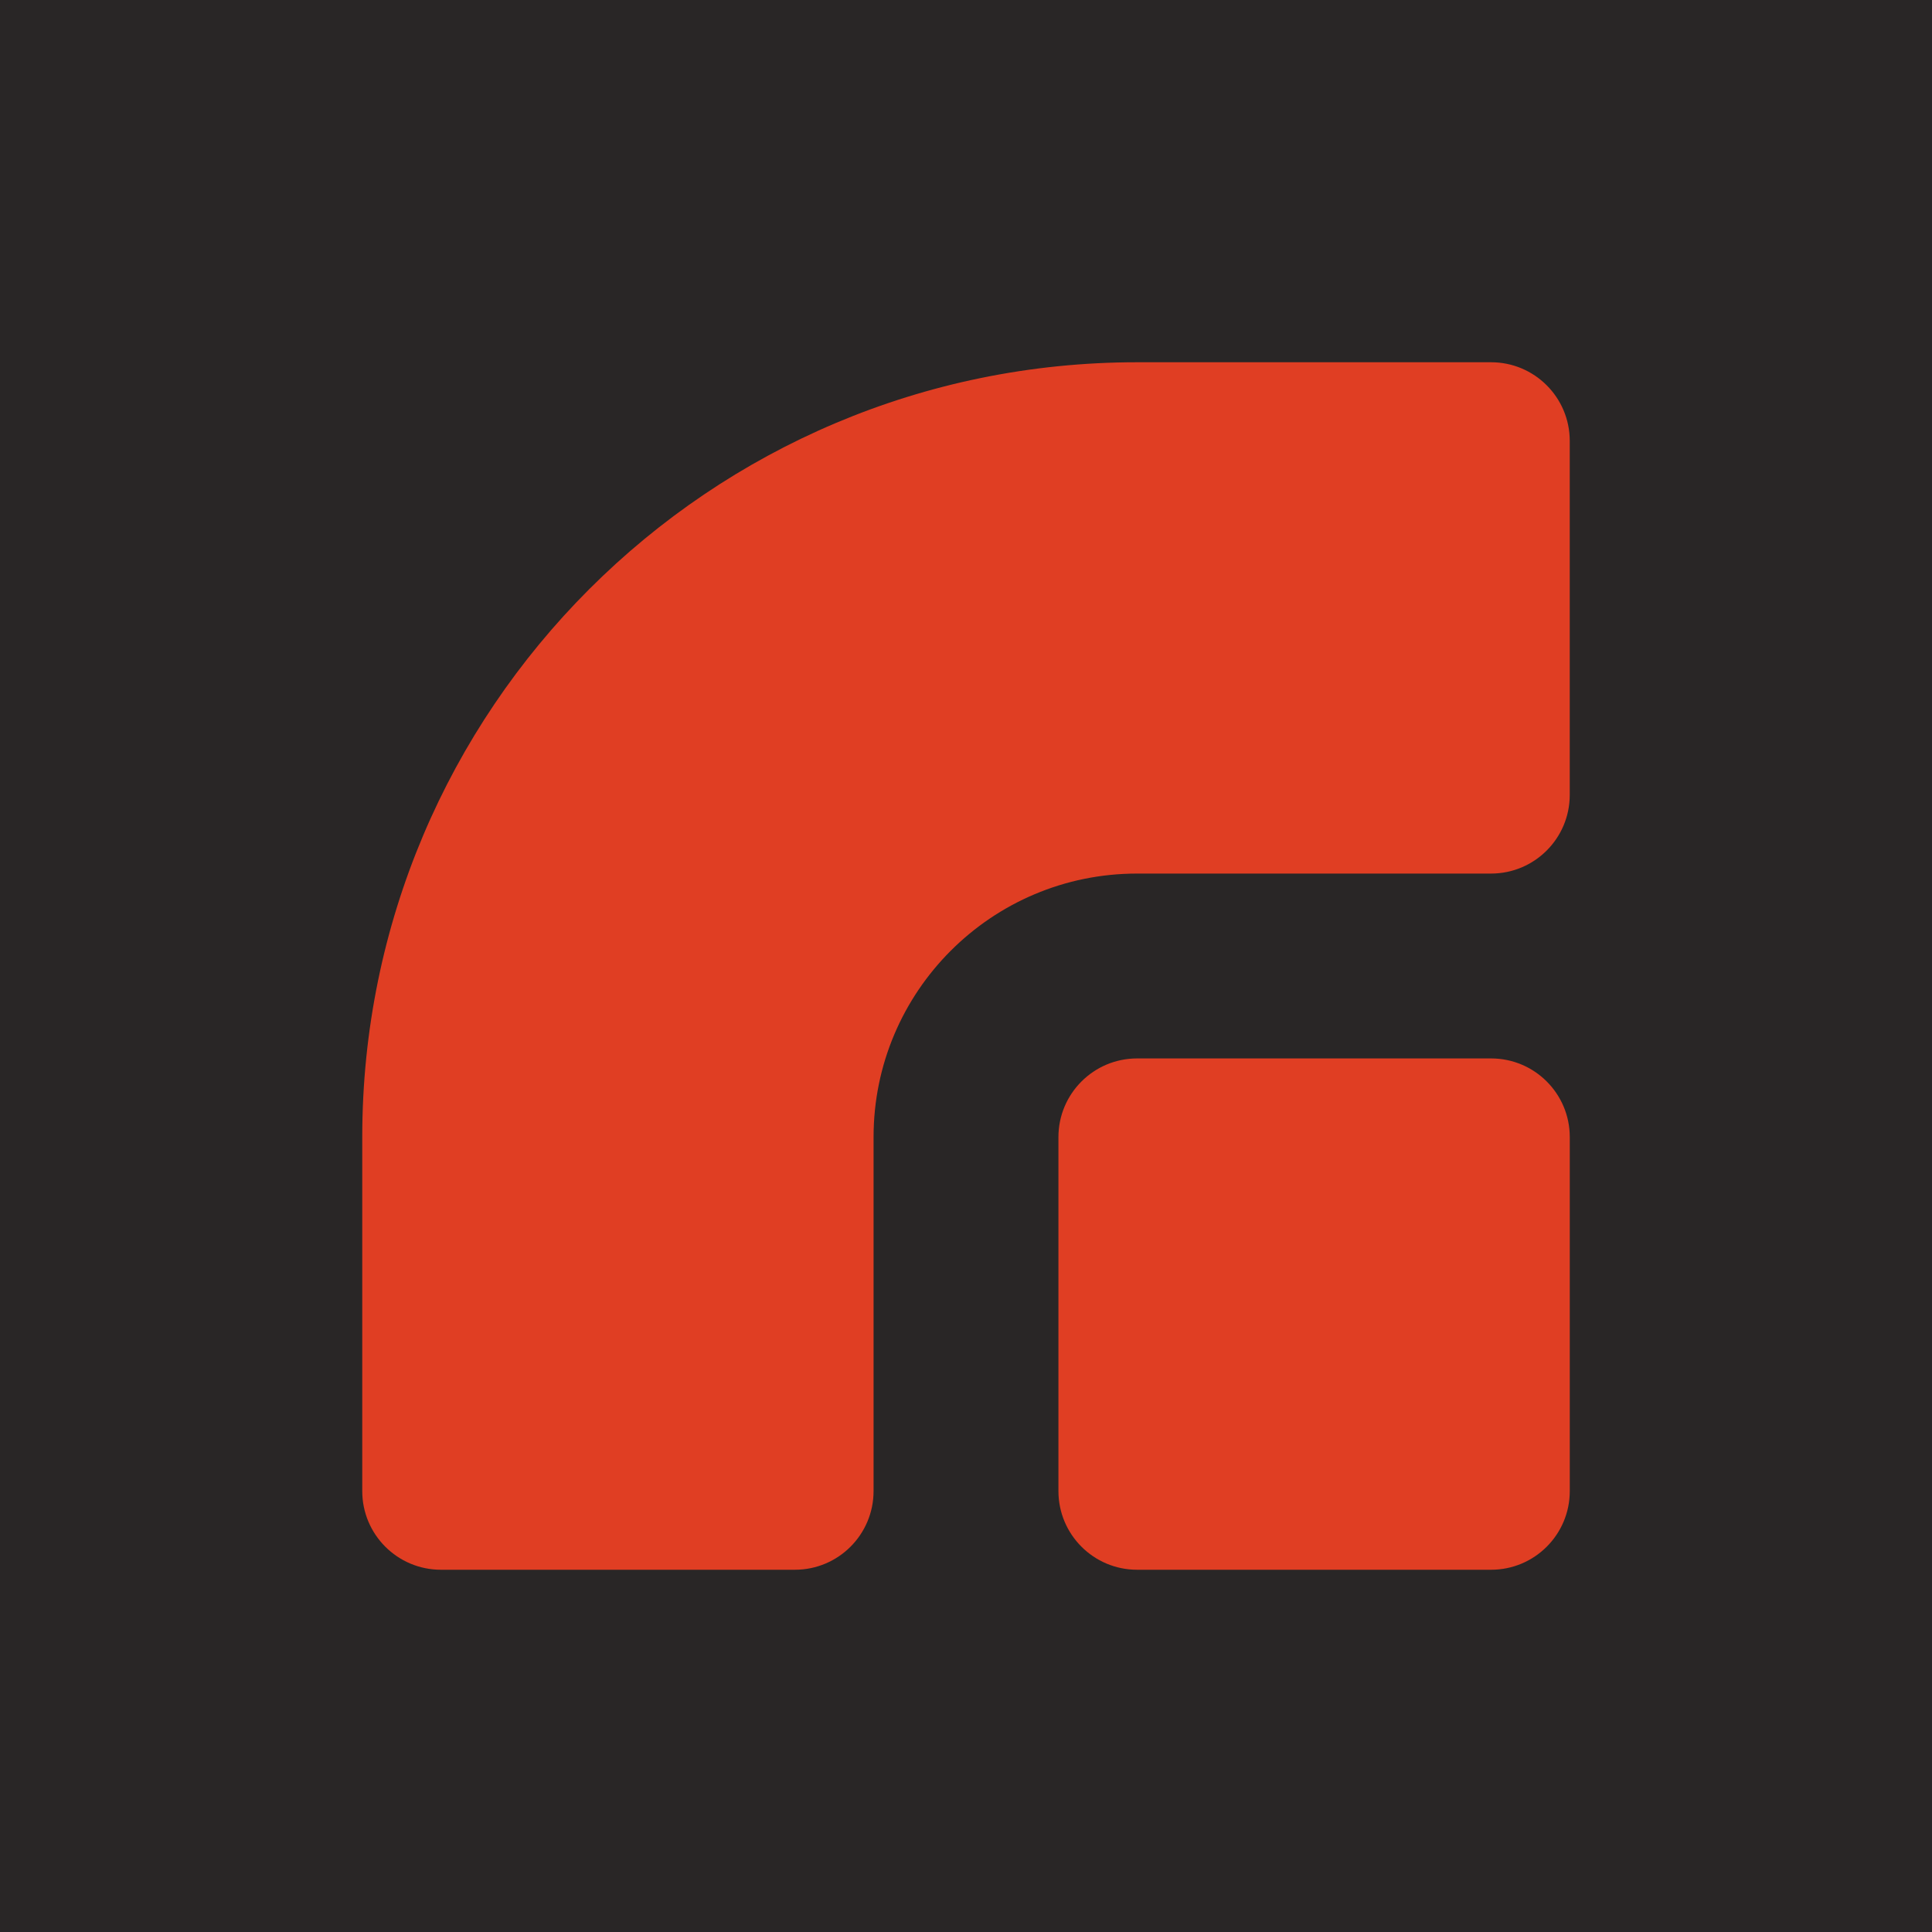
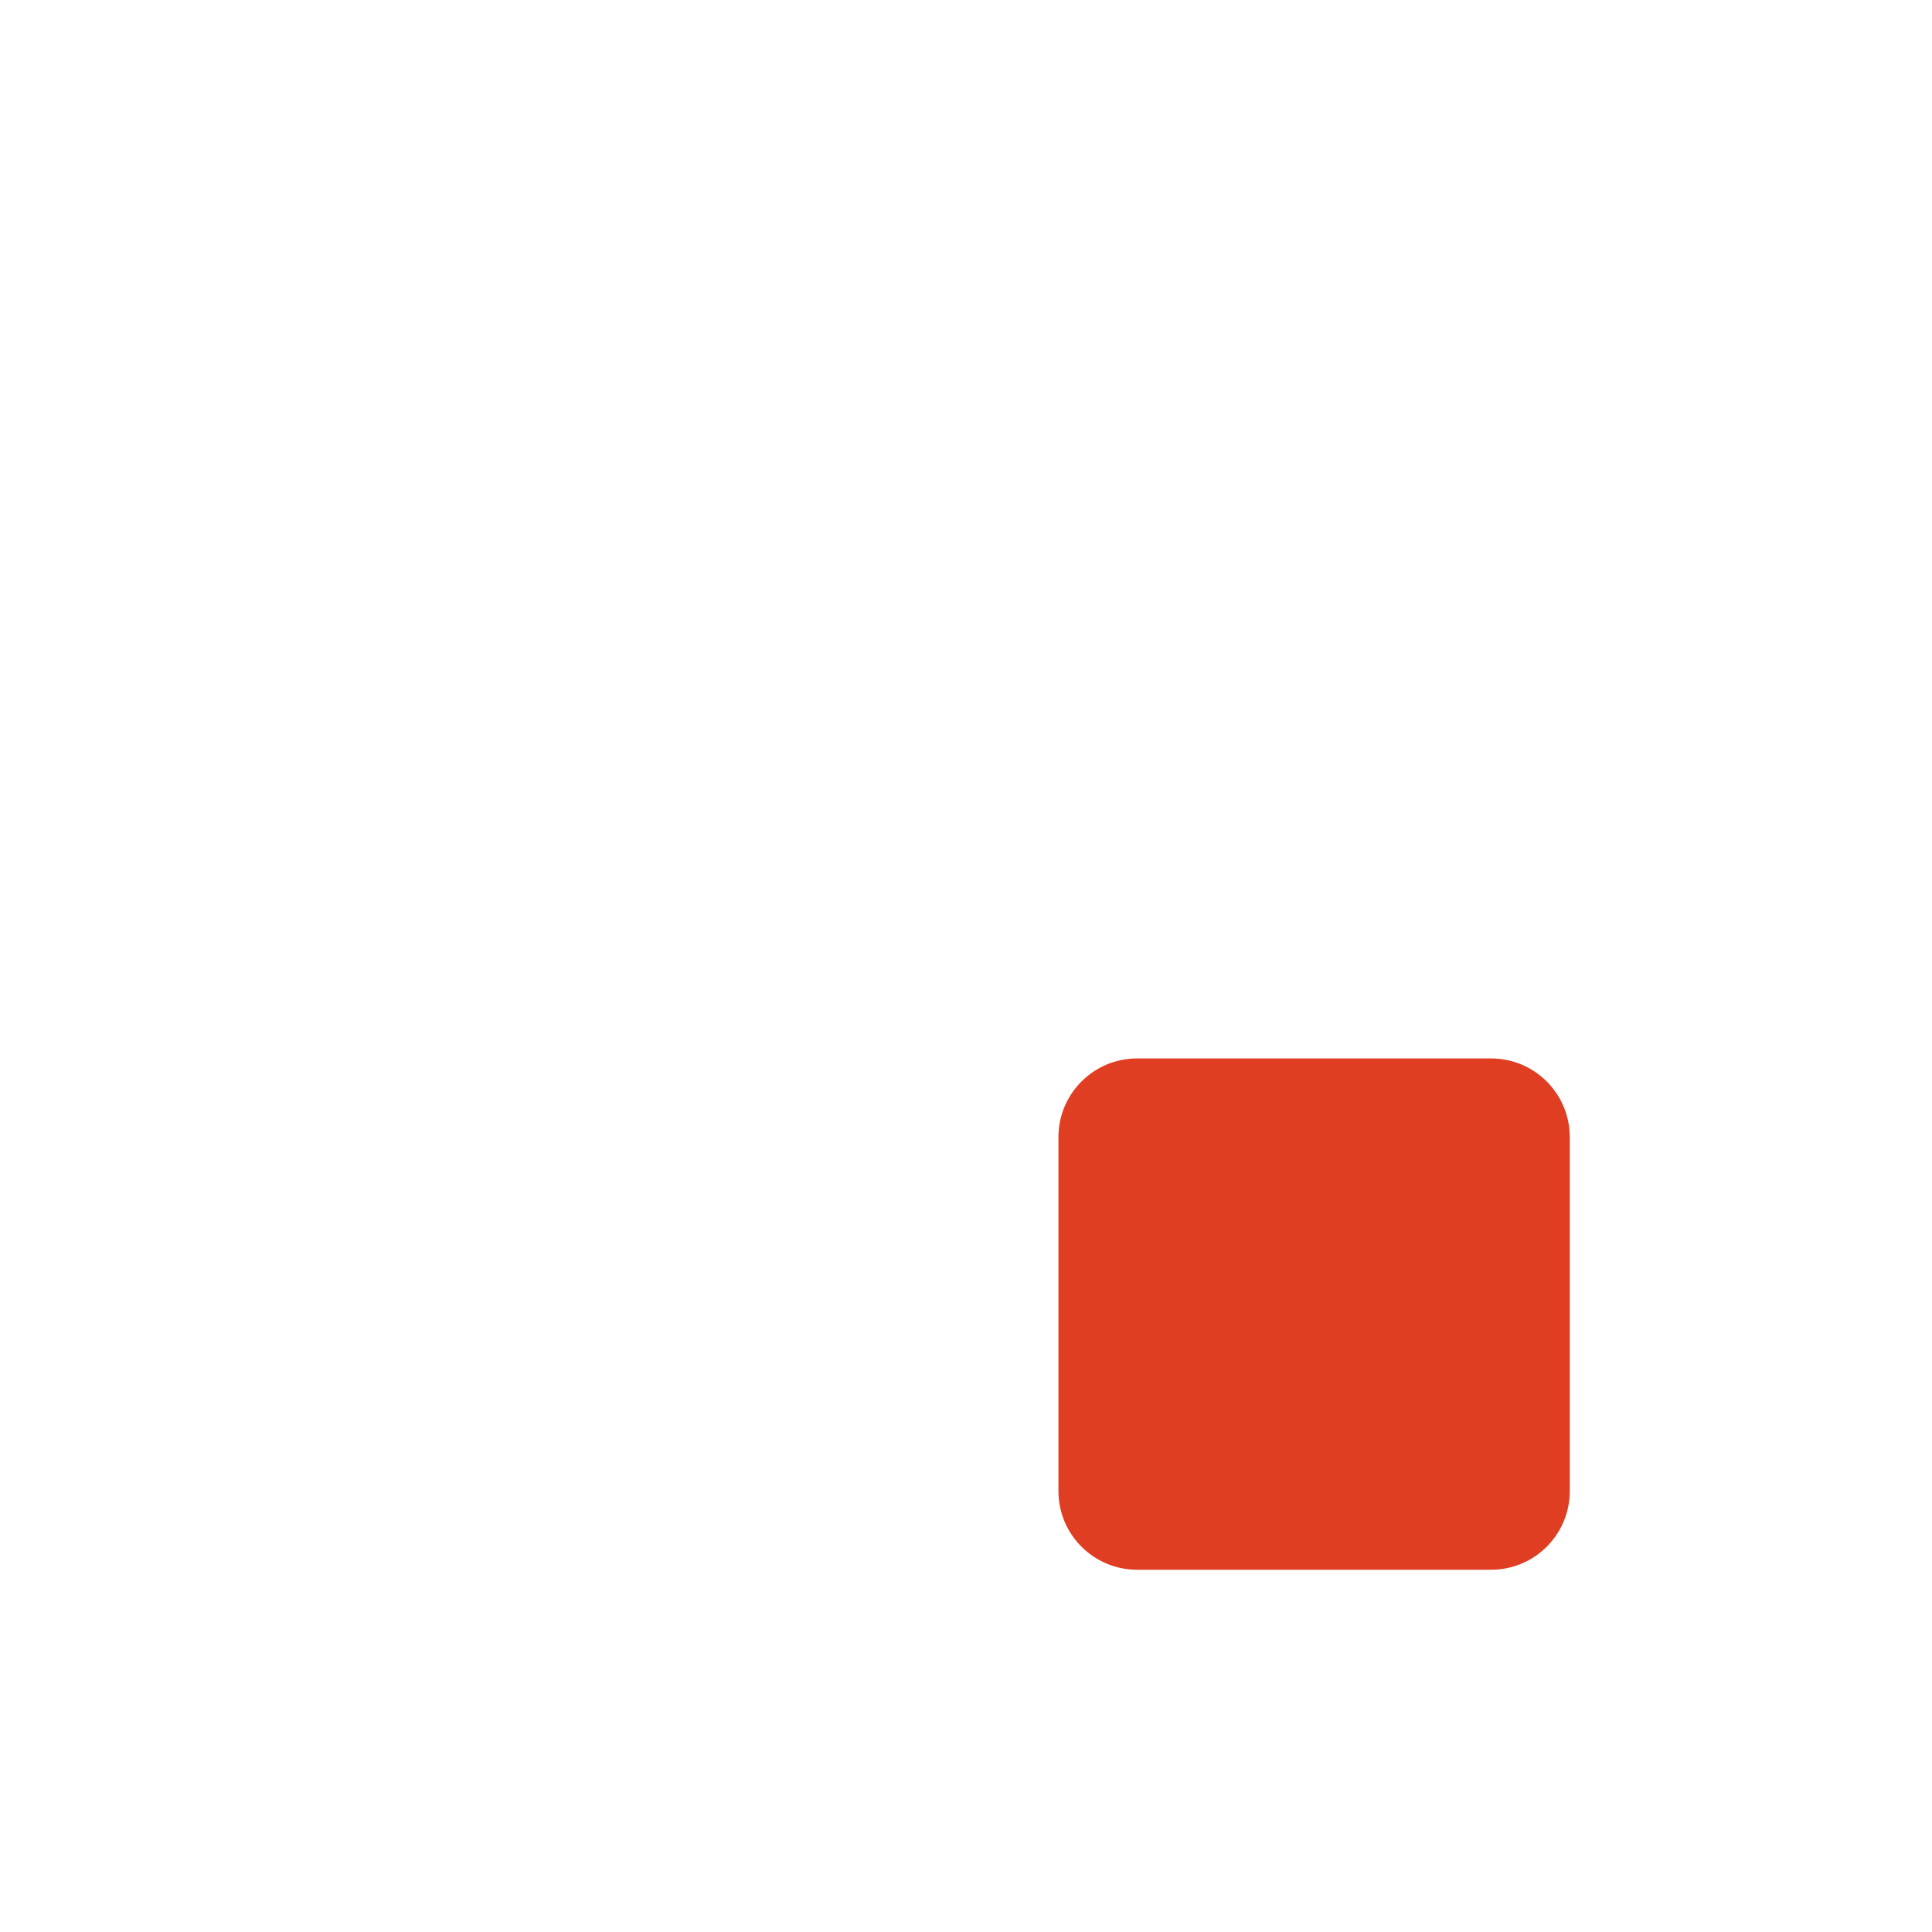
<svg xmlns="http://www.w3.org/2000/svg" width="64" height="64" viewBox="0 0 64 64" fill="none">
-   <rect width="64" height="64" fill="#292626" />
-   <path d="M12 37.668L12 49.394C12 50.833 13.167 52 14.606 52L26.332 52C27.771 52 28.938 50.833 28.938 49.394L28.938 37.668C28.938 32.846 32.846 28.938 37.668 28.938L49.394 28.938C50.833 28.938 52 27.771 52 26.332L52 14.606C52 13.167 50.833 12 49.394 12L37.668 12C23.492 12 12 23.492 12 37.668Z" fill="#E03E23" />
  <path d="M49.395 35.062C50.834 35.062 52.001 36.229 52.001 37.668L52.001 49.394C52.001 50.833 50.834 52 49.395 52L37.668 52C36.229 52 35.062 50.833 35.062 49.394L35.062 37.668C35.062 36.229 36.229 35.062 37.668 35.062L49.395 35.062Z" fill="#E03E23" />
</svg>